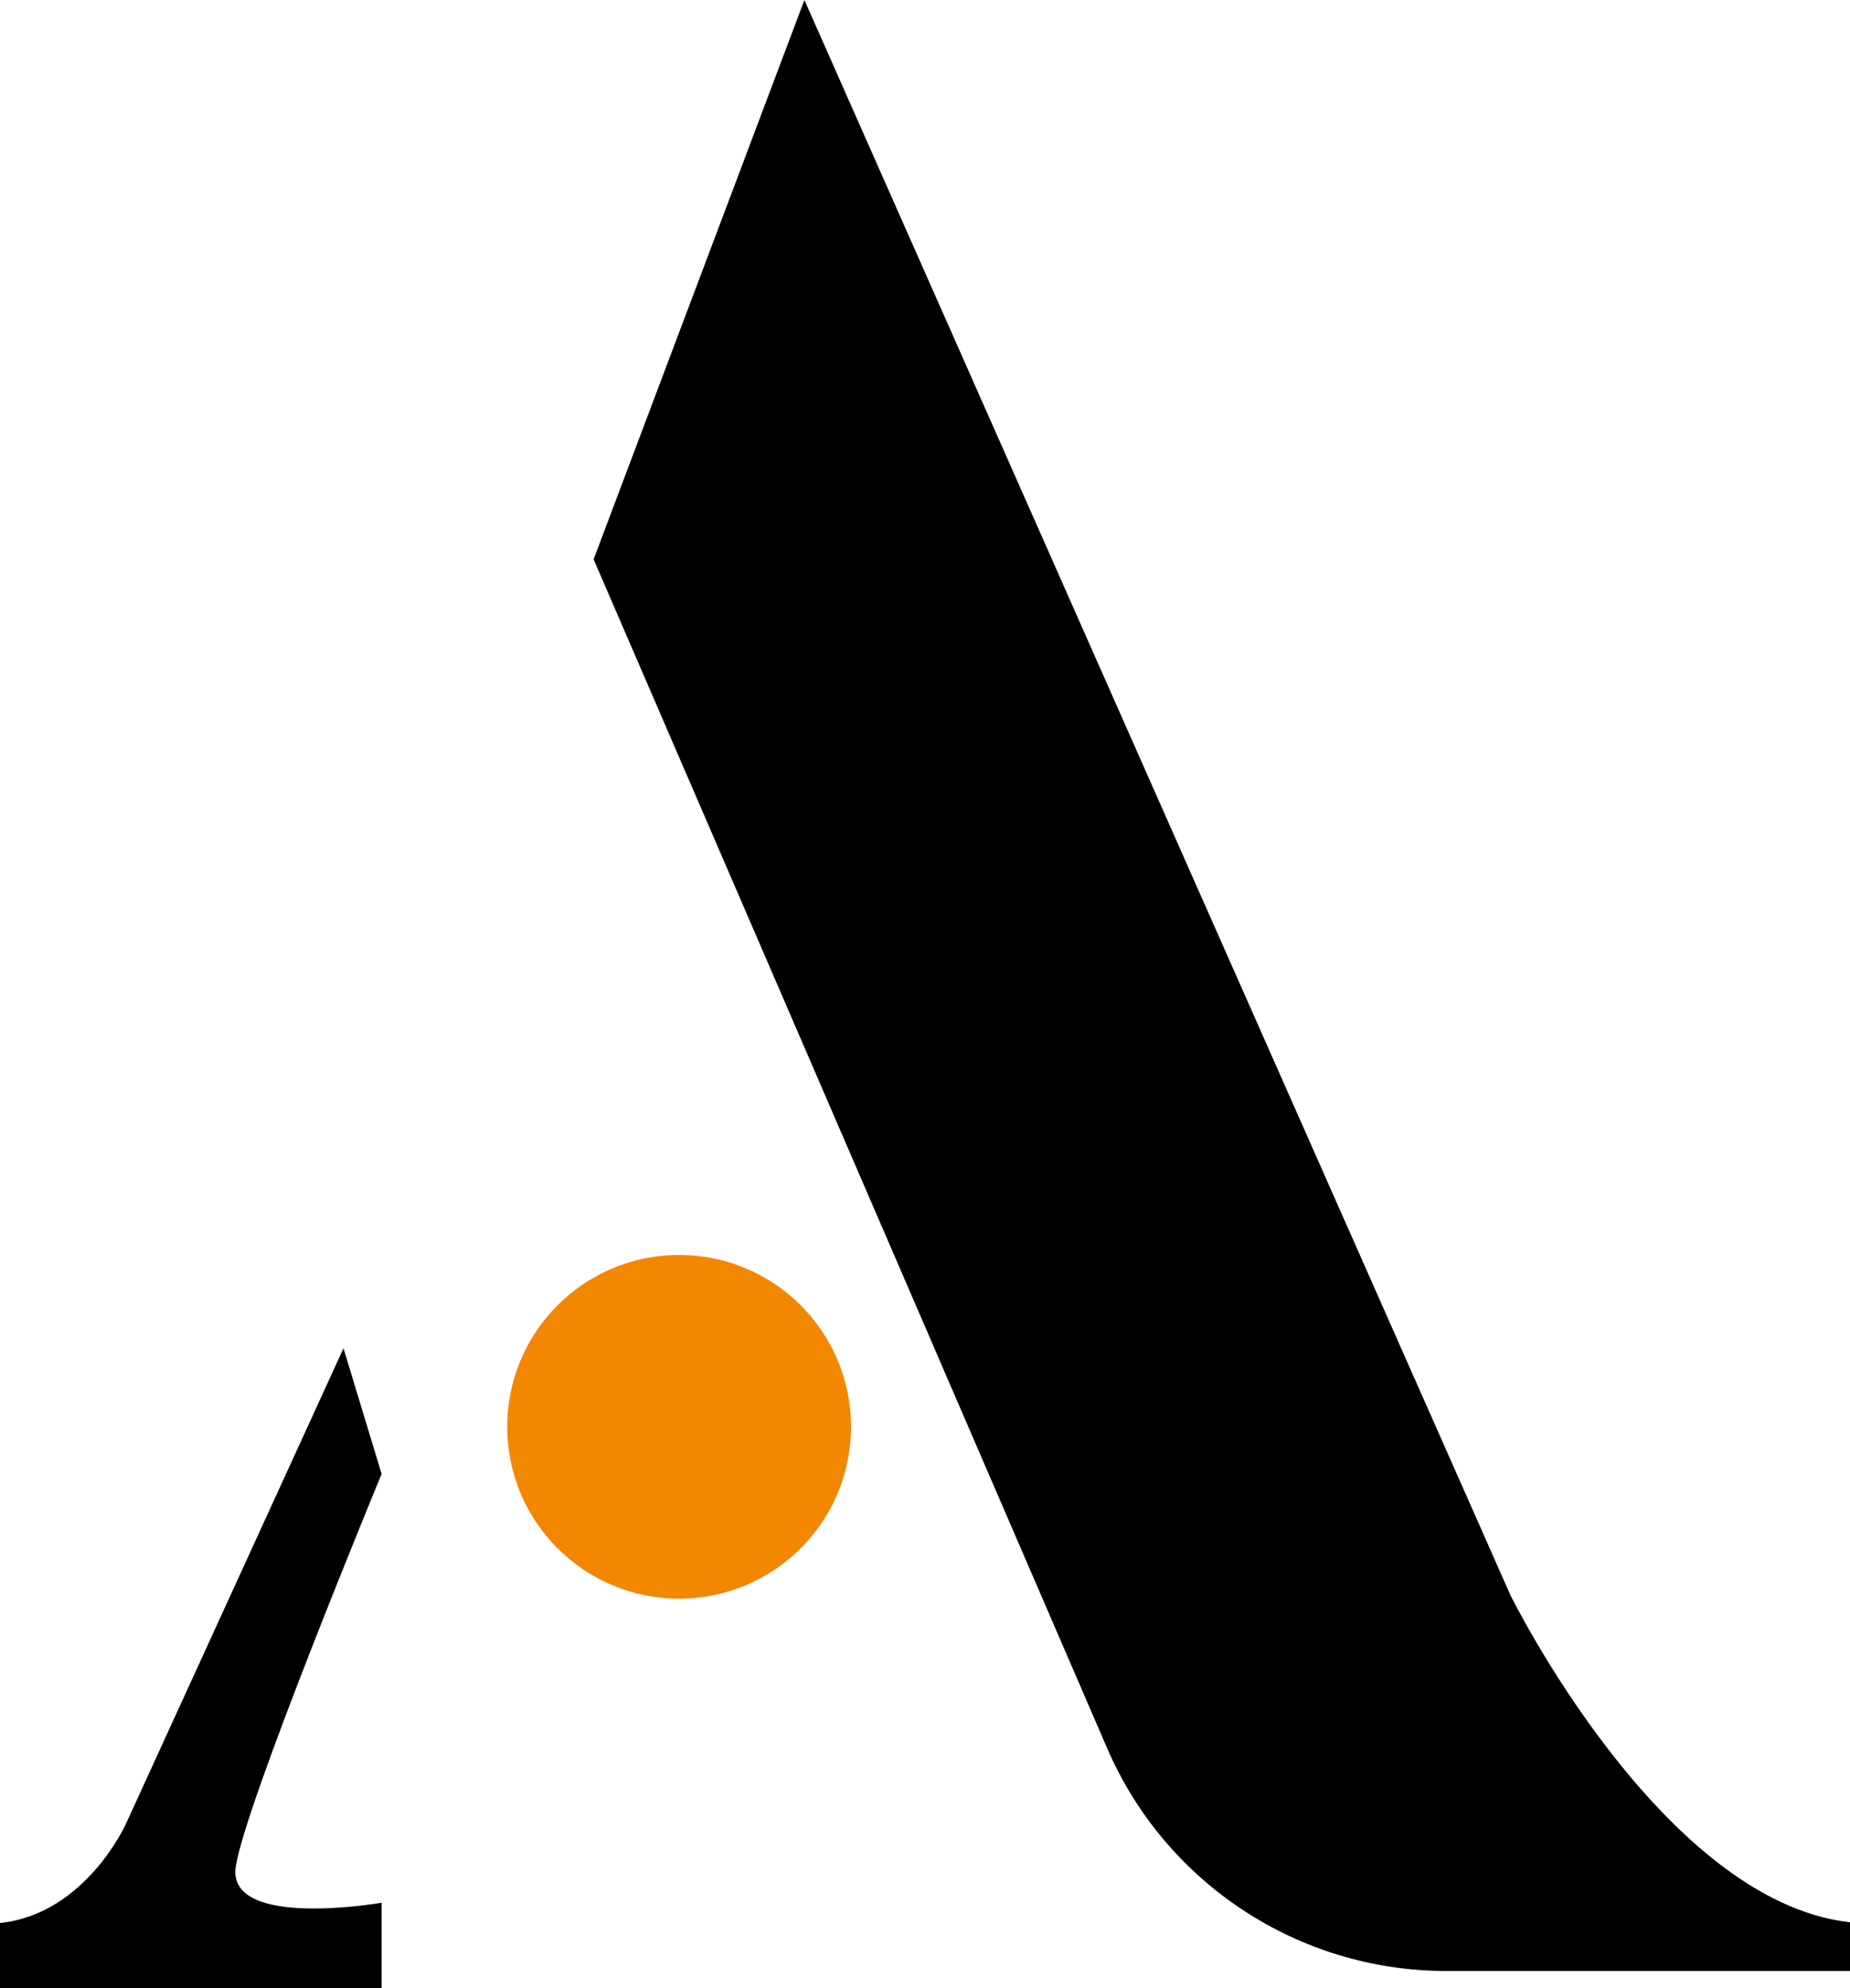
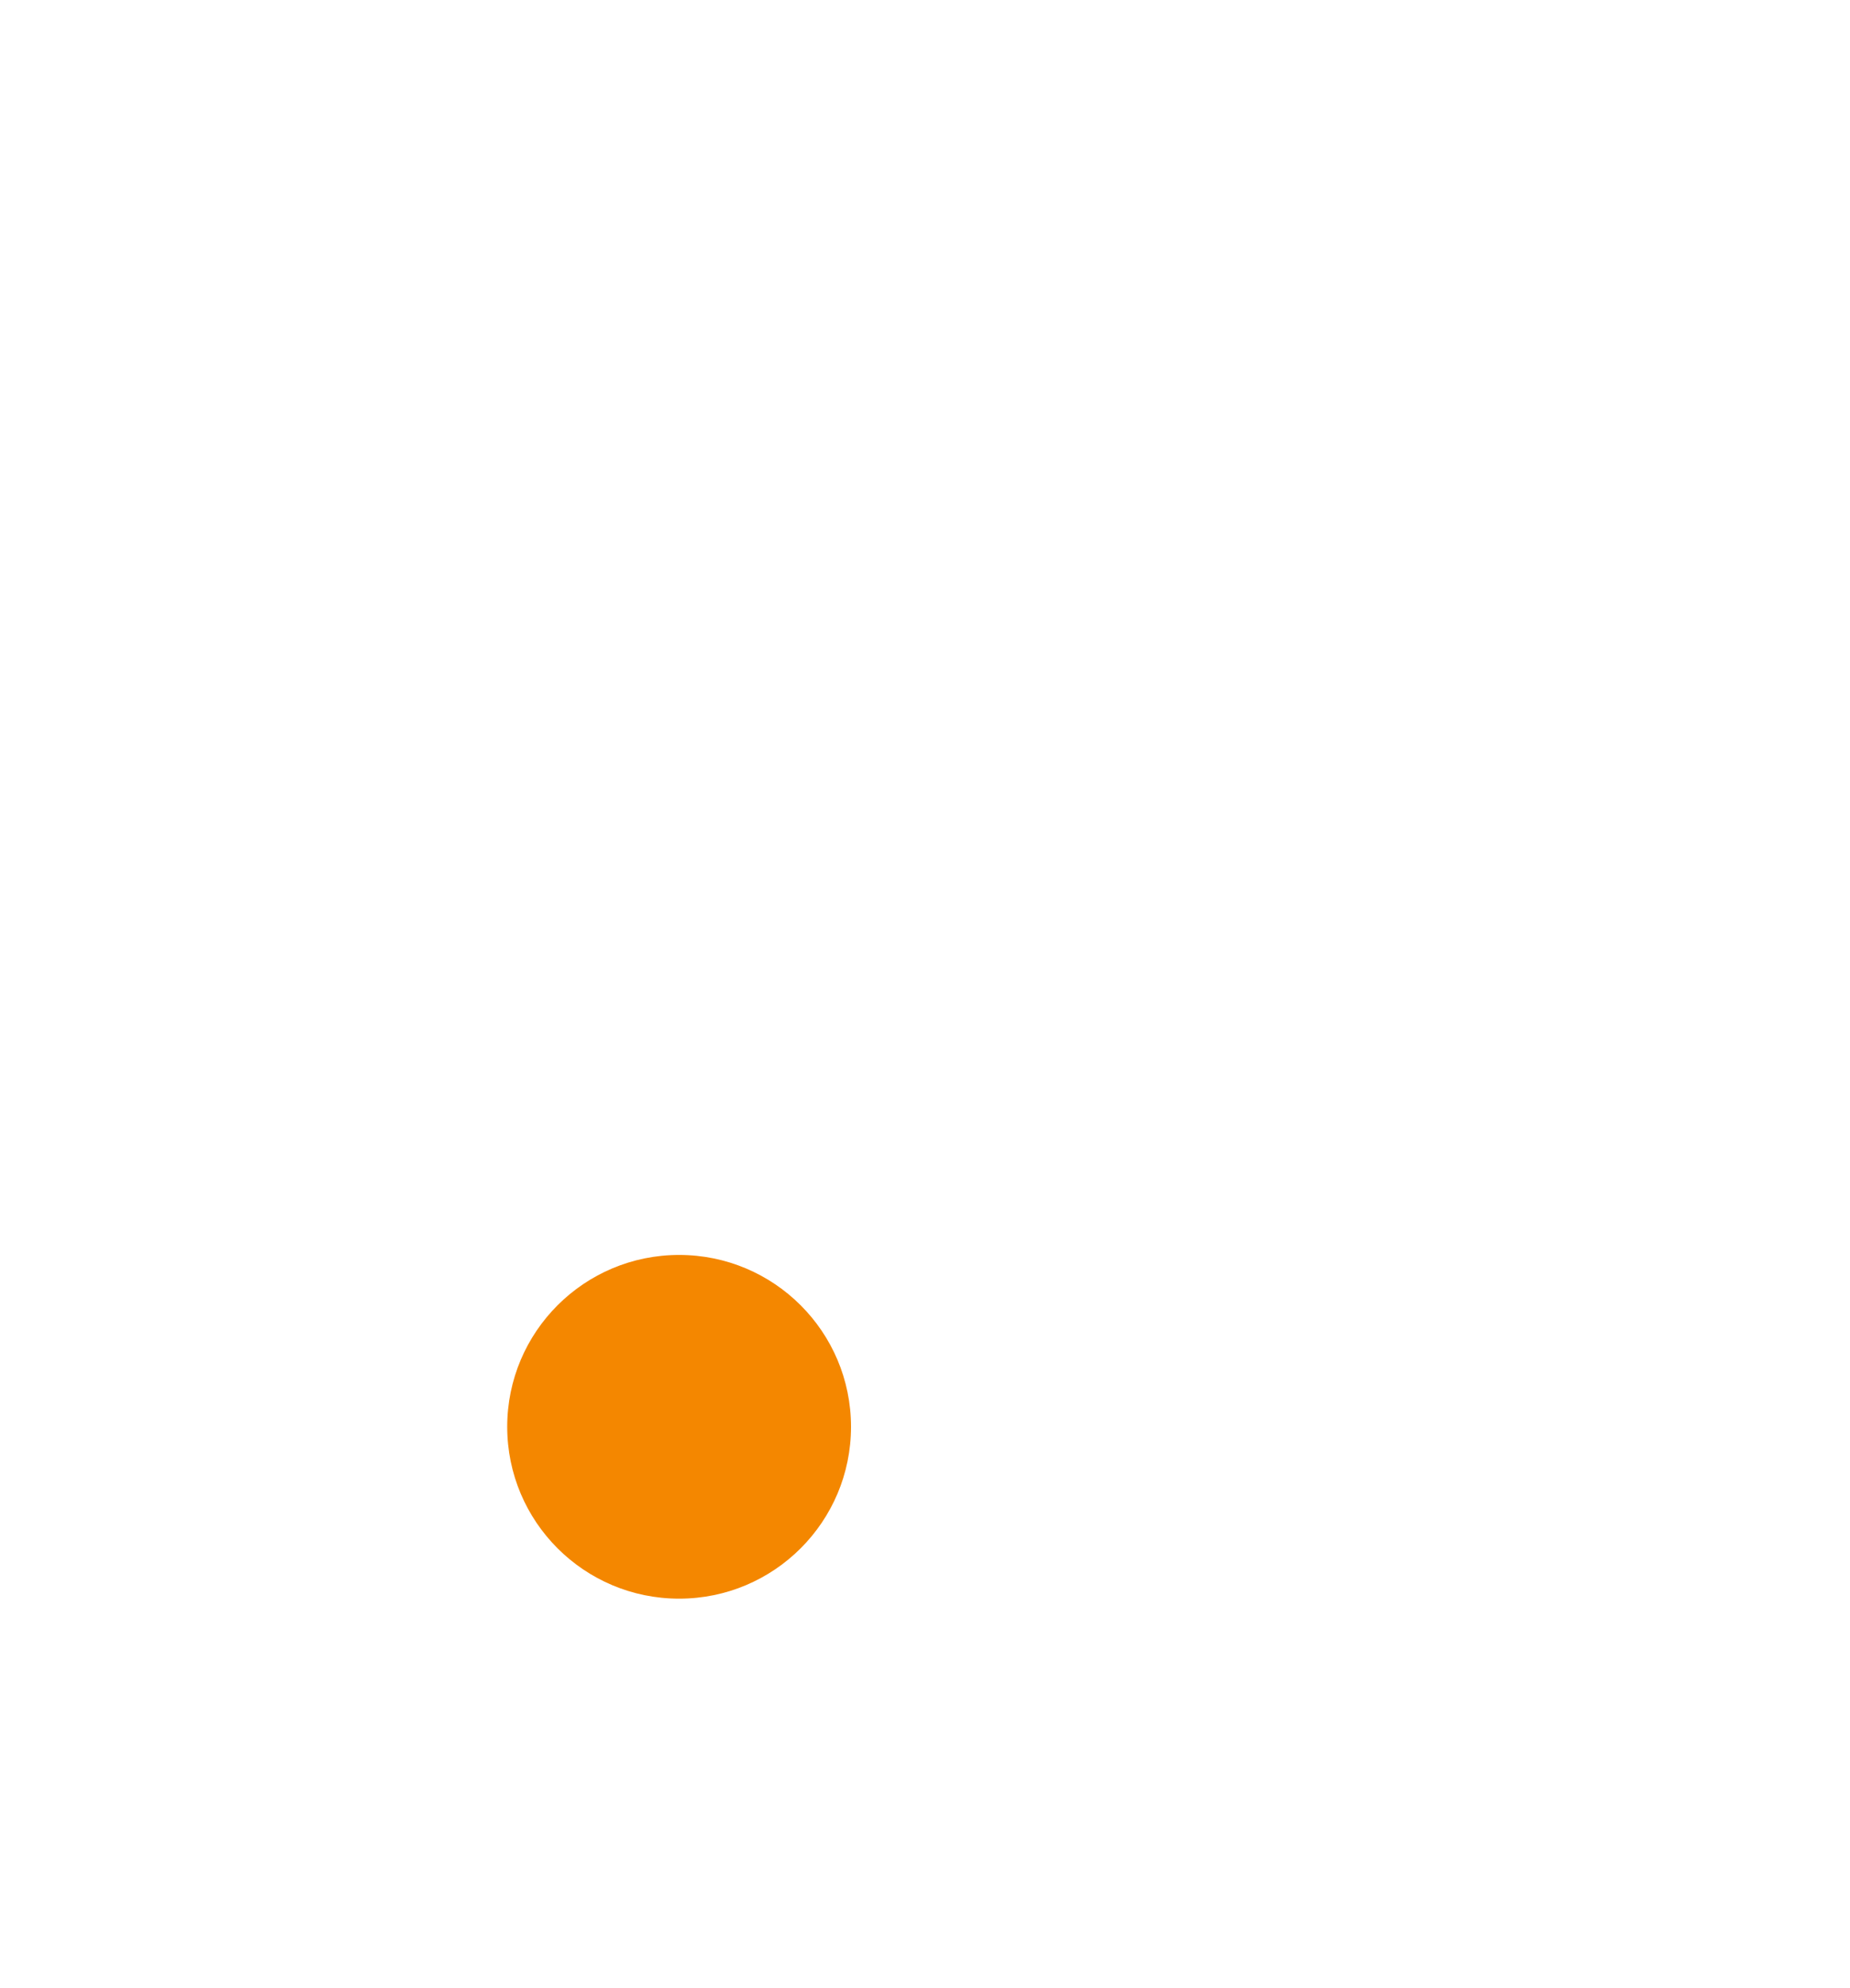
<svg xmlns="http://www.w3.org/2000/svg" id="Calque_2" data-name="Calque 2" viewBox="0 0 122.26 131.41">
  <defs>
    <style>
      .cls-1 {
        fill: #f48700;
      }
    </style>
  </defs>
  <g id="Calque_1-2" data-name="Calque 1">
-     <path d="M39.23,36.97L53.16,0l46.66,105.44s9.97,20.24,22.44,21.62v3.22h-26.68c-9.75,0-18.56-5.79-22.42-14.74L39.23,36.97Z" />
    <circle class="cls-1" cx="44.88" cy="94.31" r="11.36" />
-     <path d="M22.7,89.12l-14.39,31.46s-2.67,5.94-8.31,6.53v4.3h25.22v-5.64s-10.24,1.78-9.64-2.37,9.64-25.97,9.64-25.97l-2.52-8.31Z" />
  </g>
</svg>